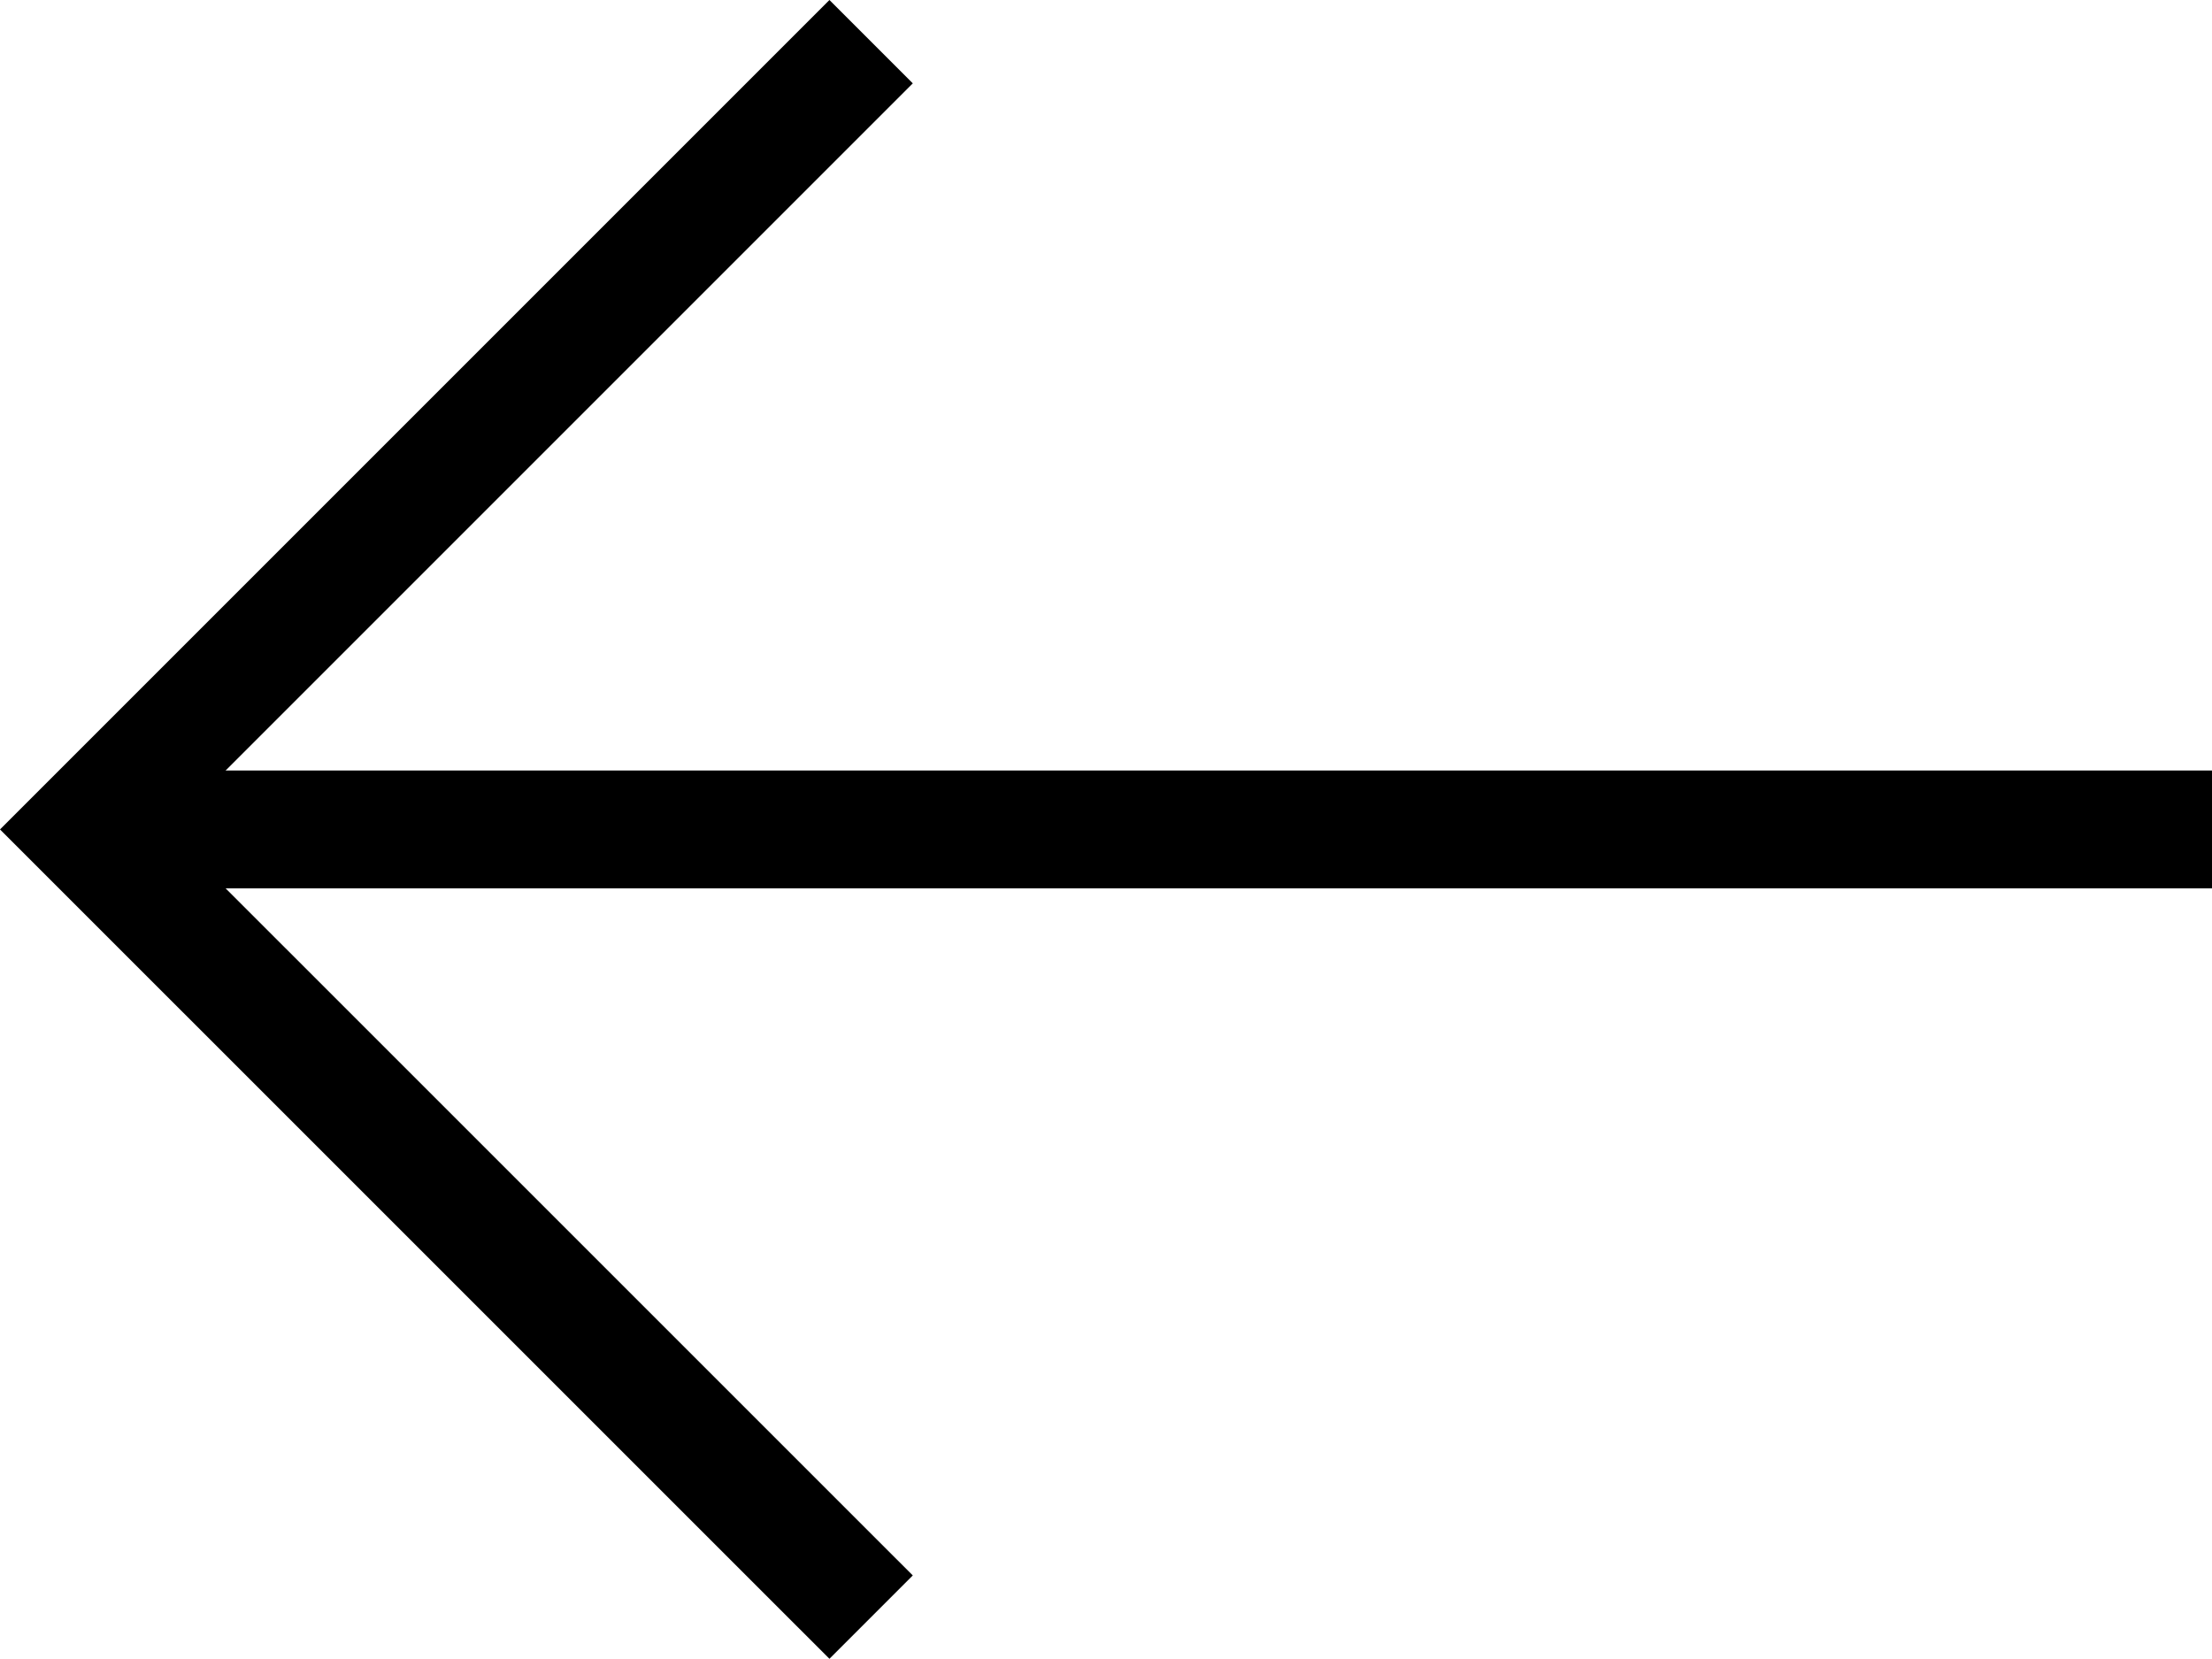
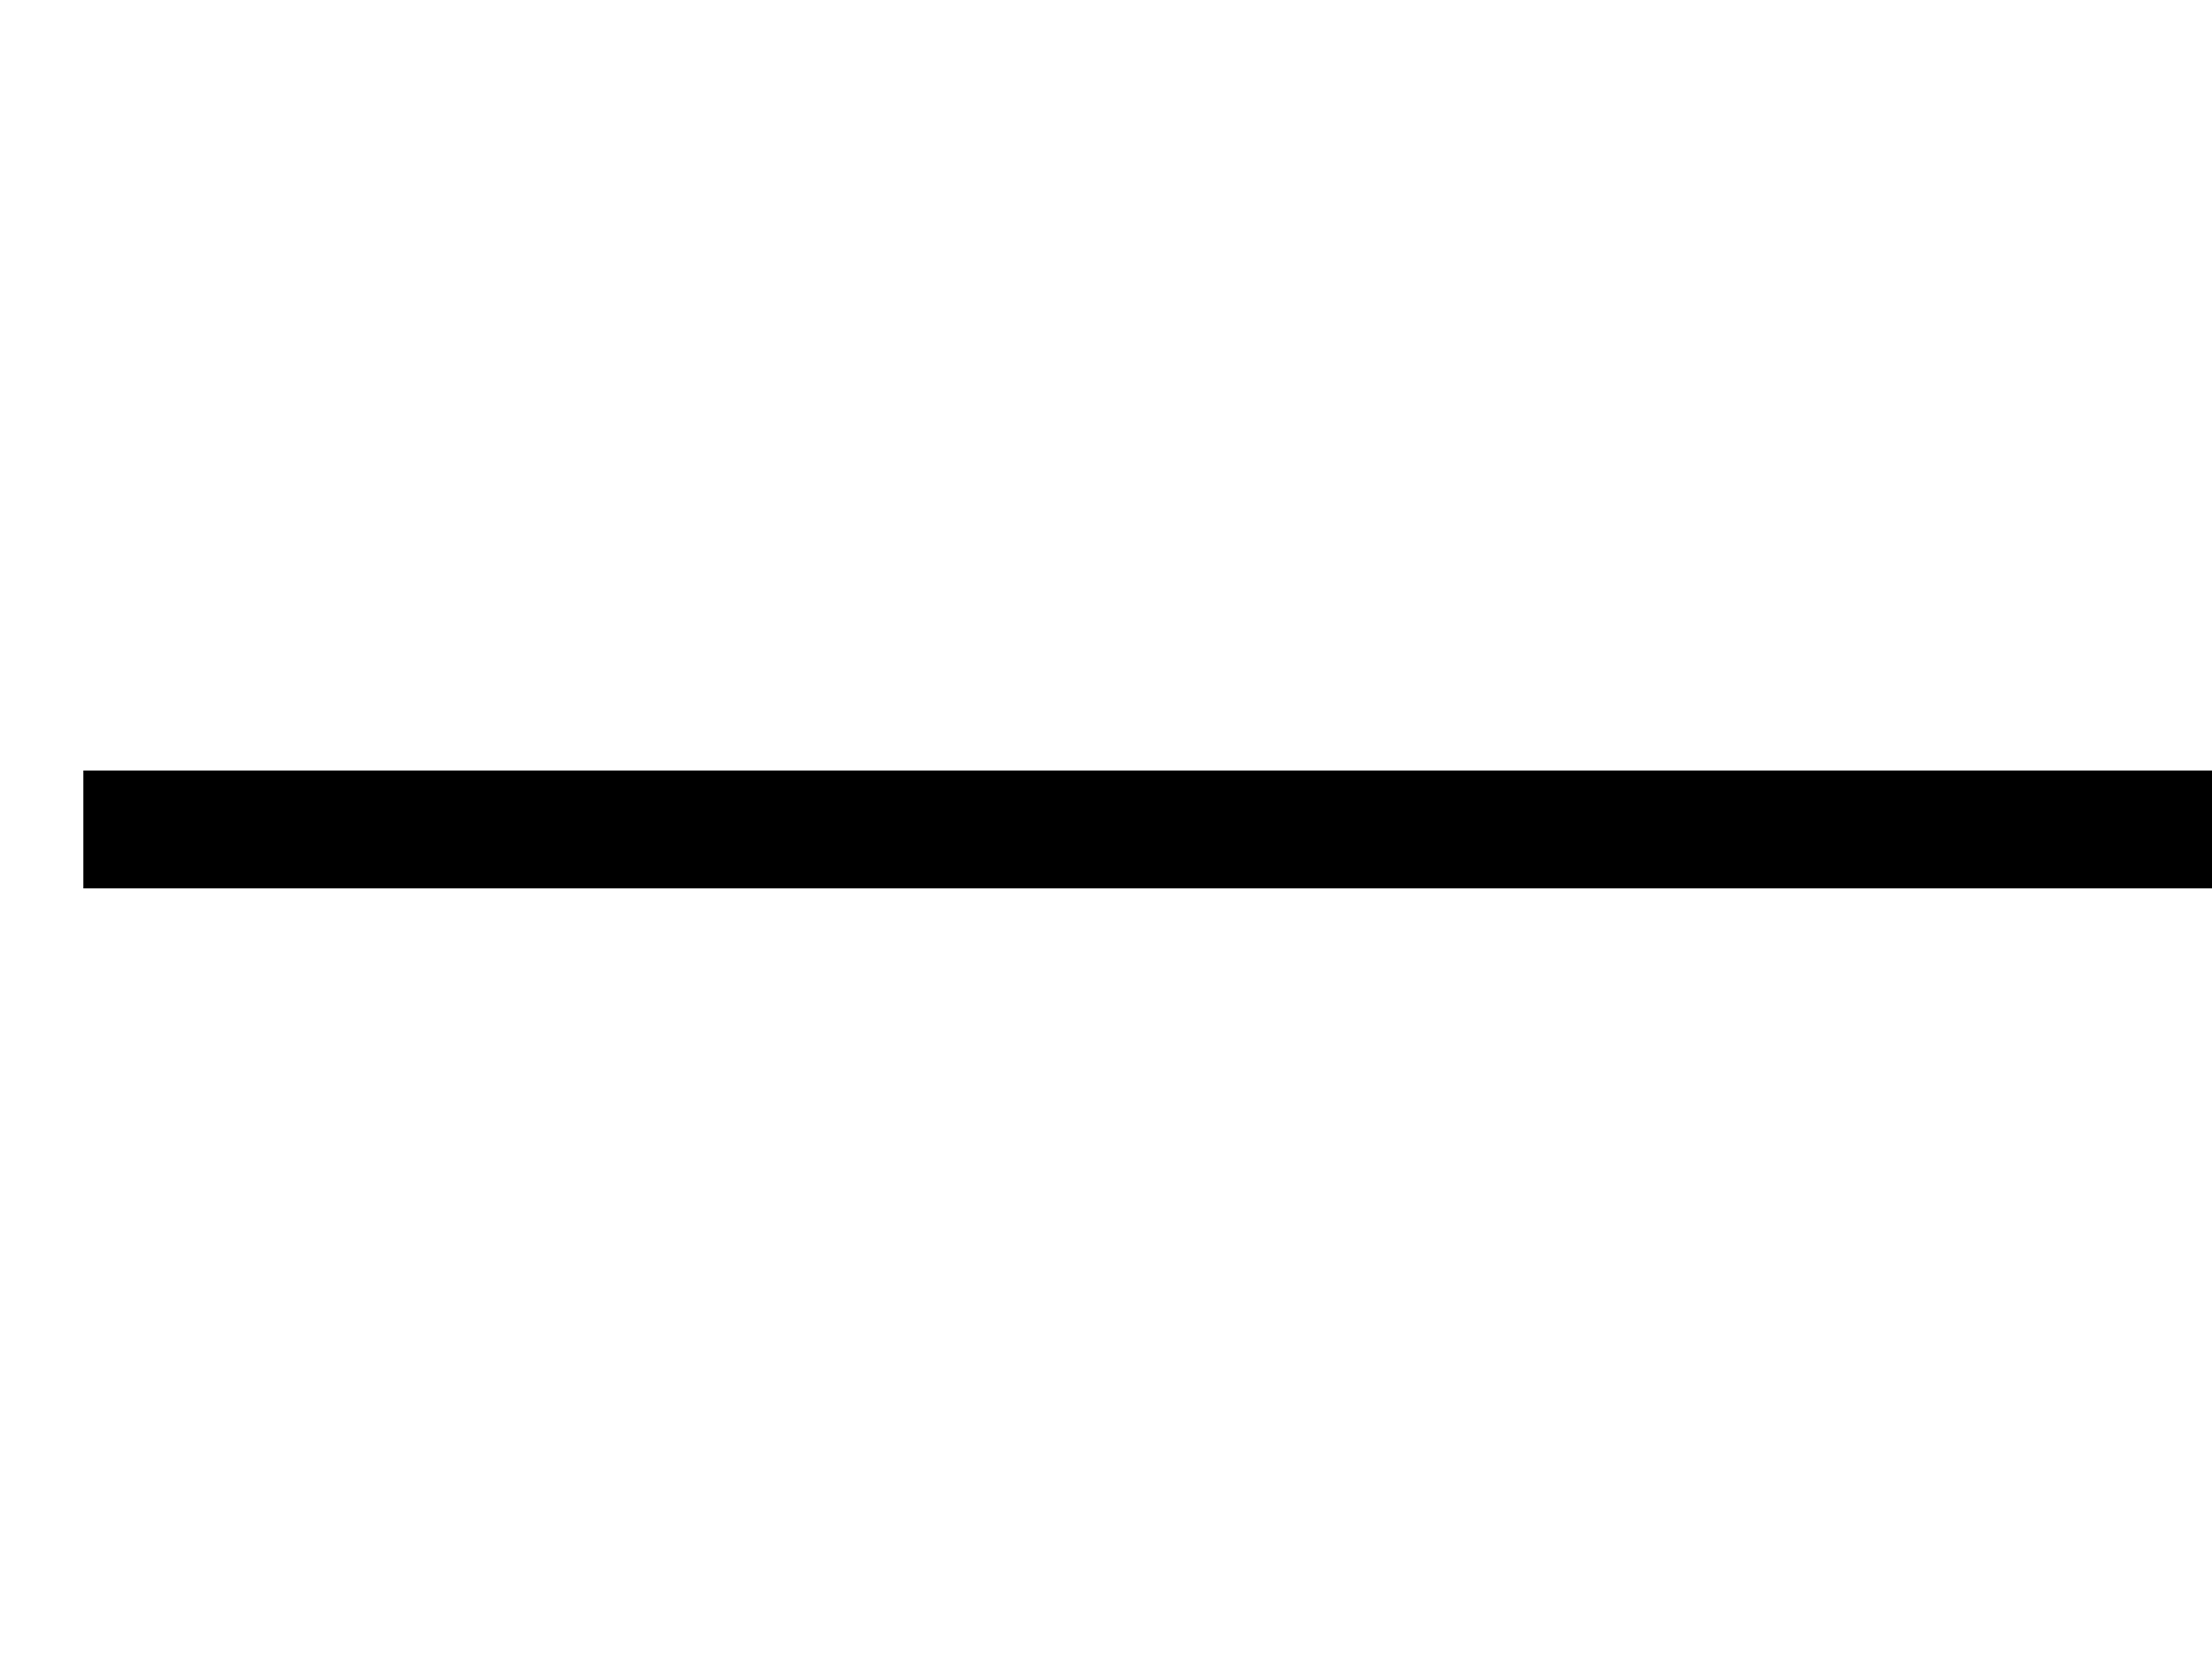
<svg xmlns="http://www.w3.org/2000/svg" width="29.669" height="22.25" viewBox="0 0 29.669 22.25">
  <defs>
    <style>.a{fill:none;stroke:#000;stroke-miterlimit:10;stroke-width:1.581px;}</style>
  </defs>
  <title>menu-back</title>
-   <polyline class="a" points="11.684 21.69 1.118 11.125 11.684 0.559" />
  <line class="a" x1="1.118" y1="11.125" x2="29.669" y2="11.125" />
</svg>